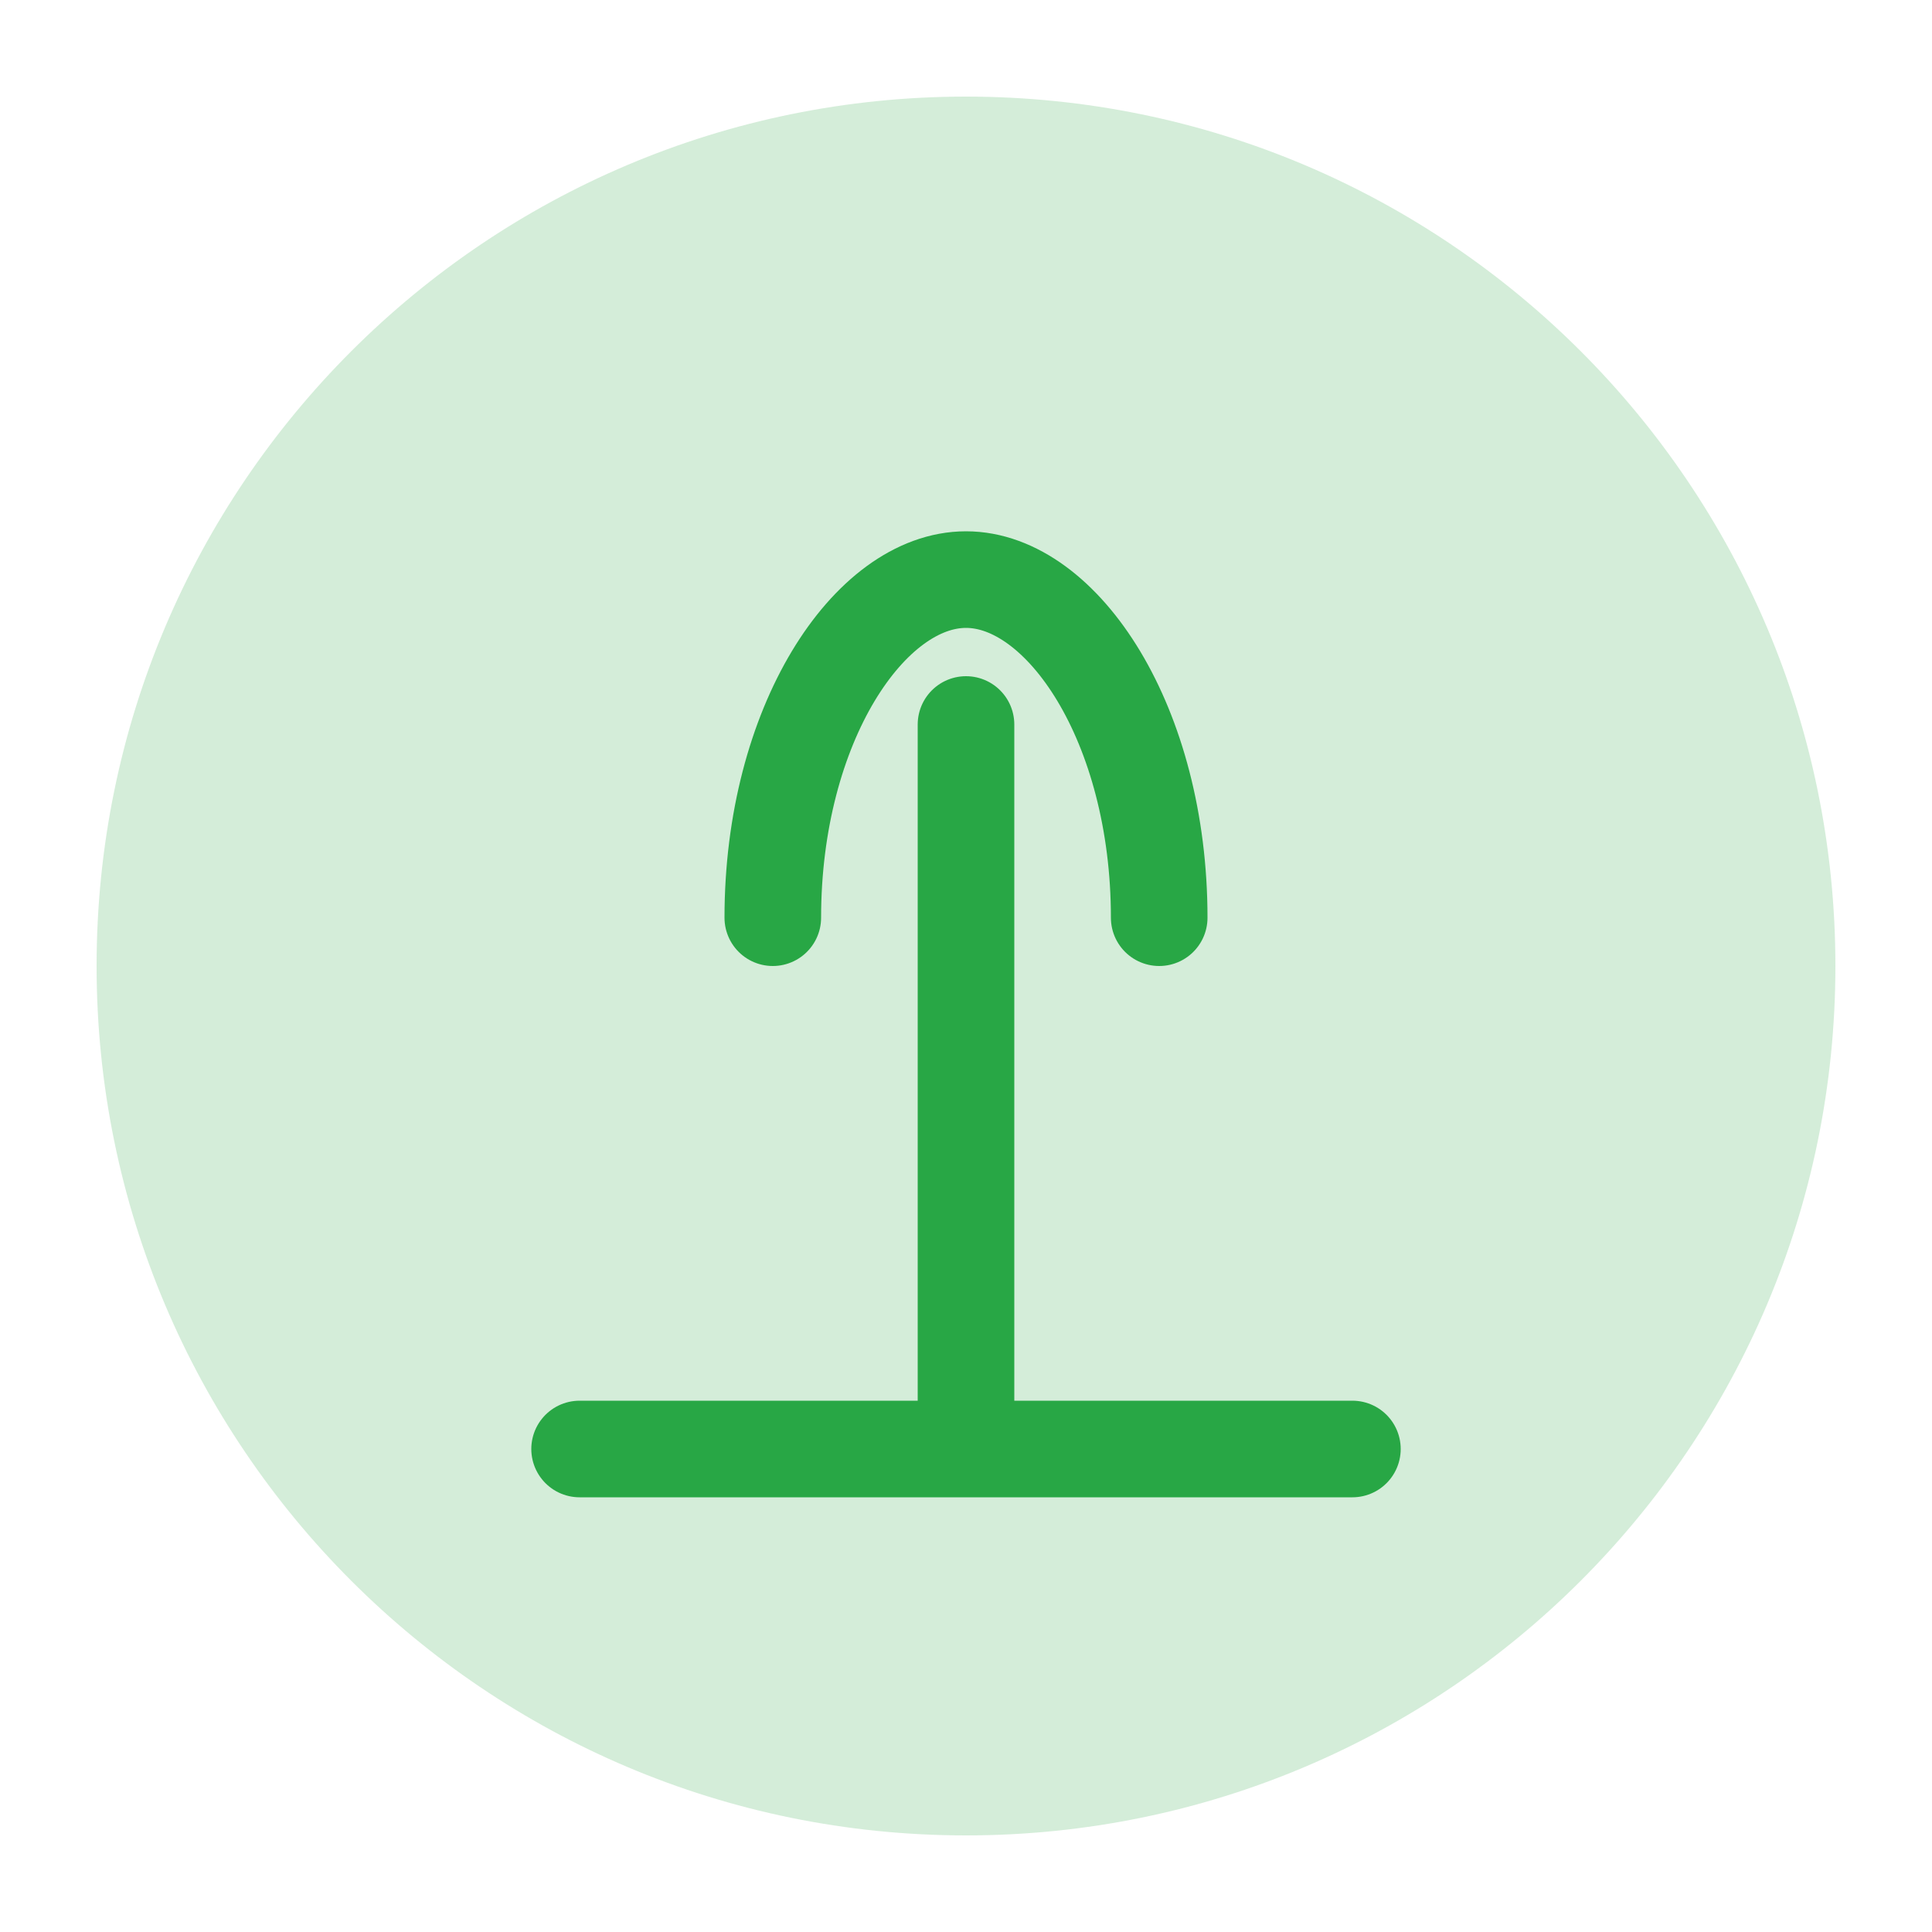
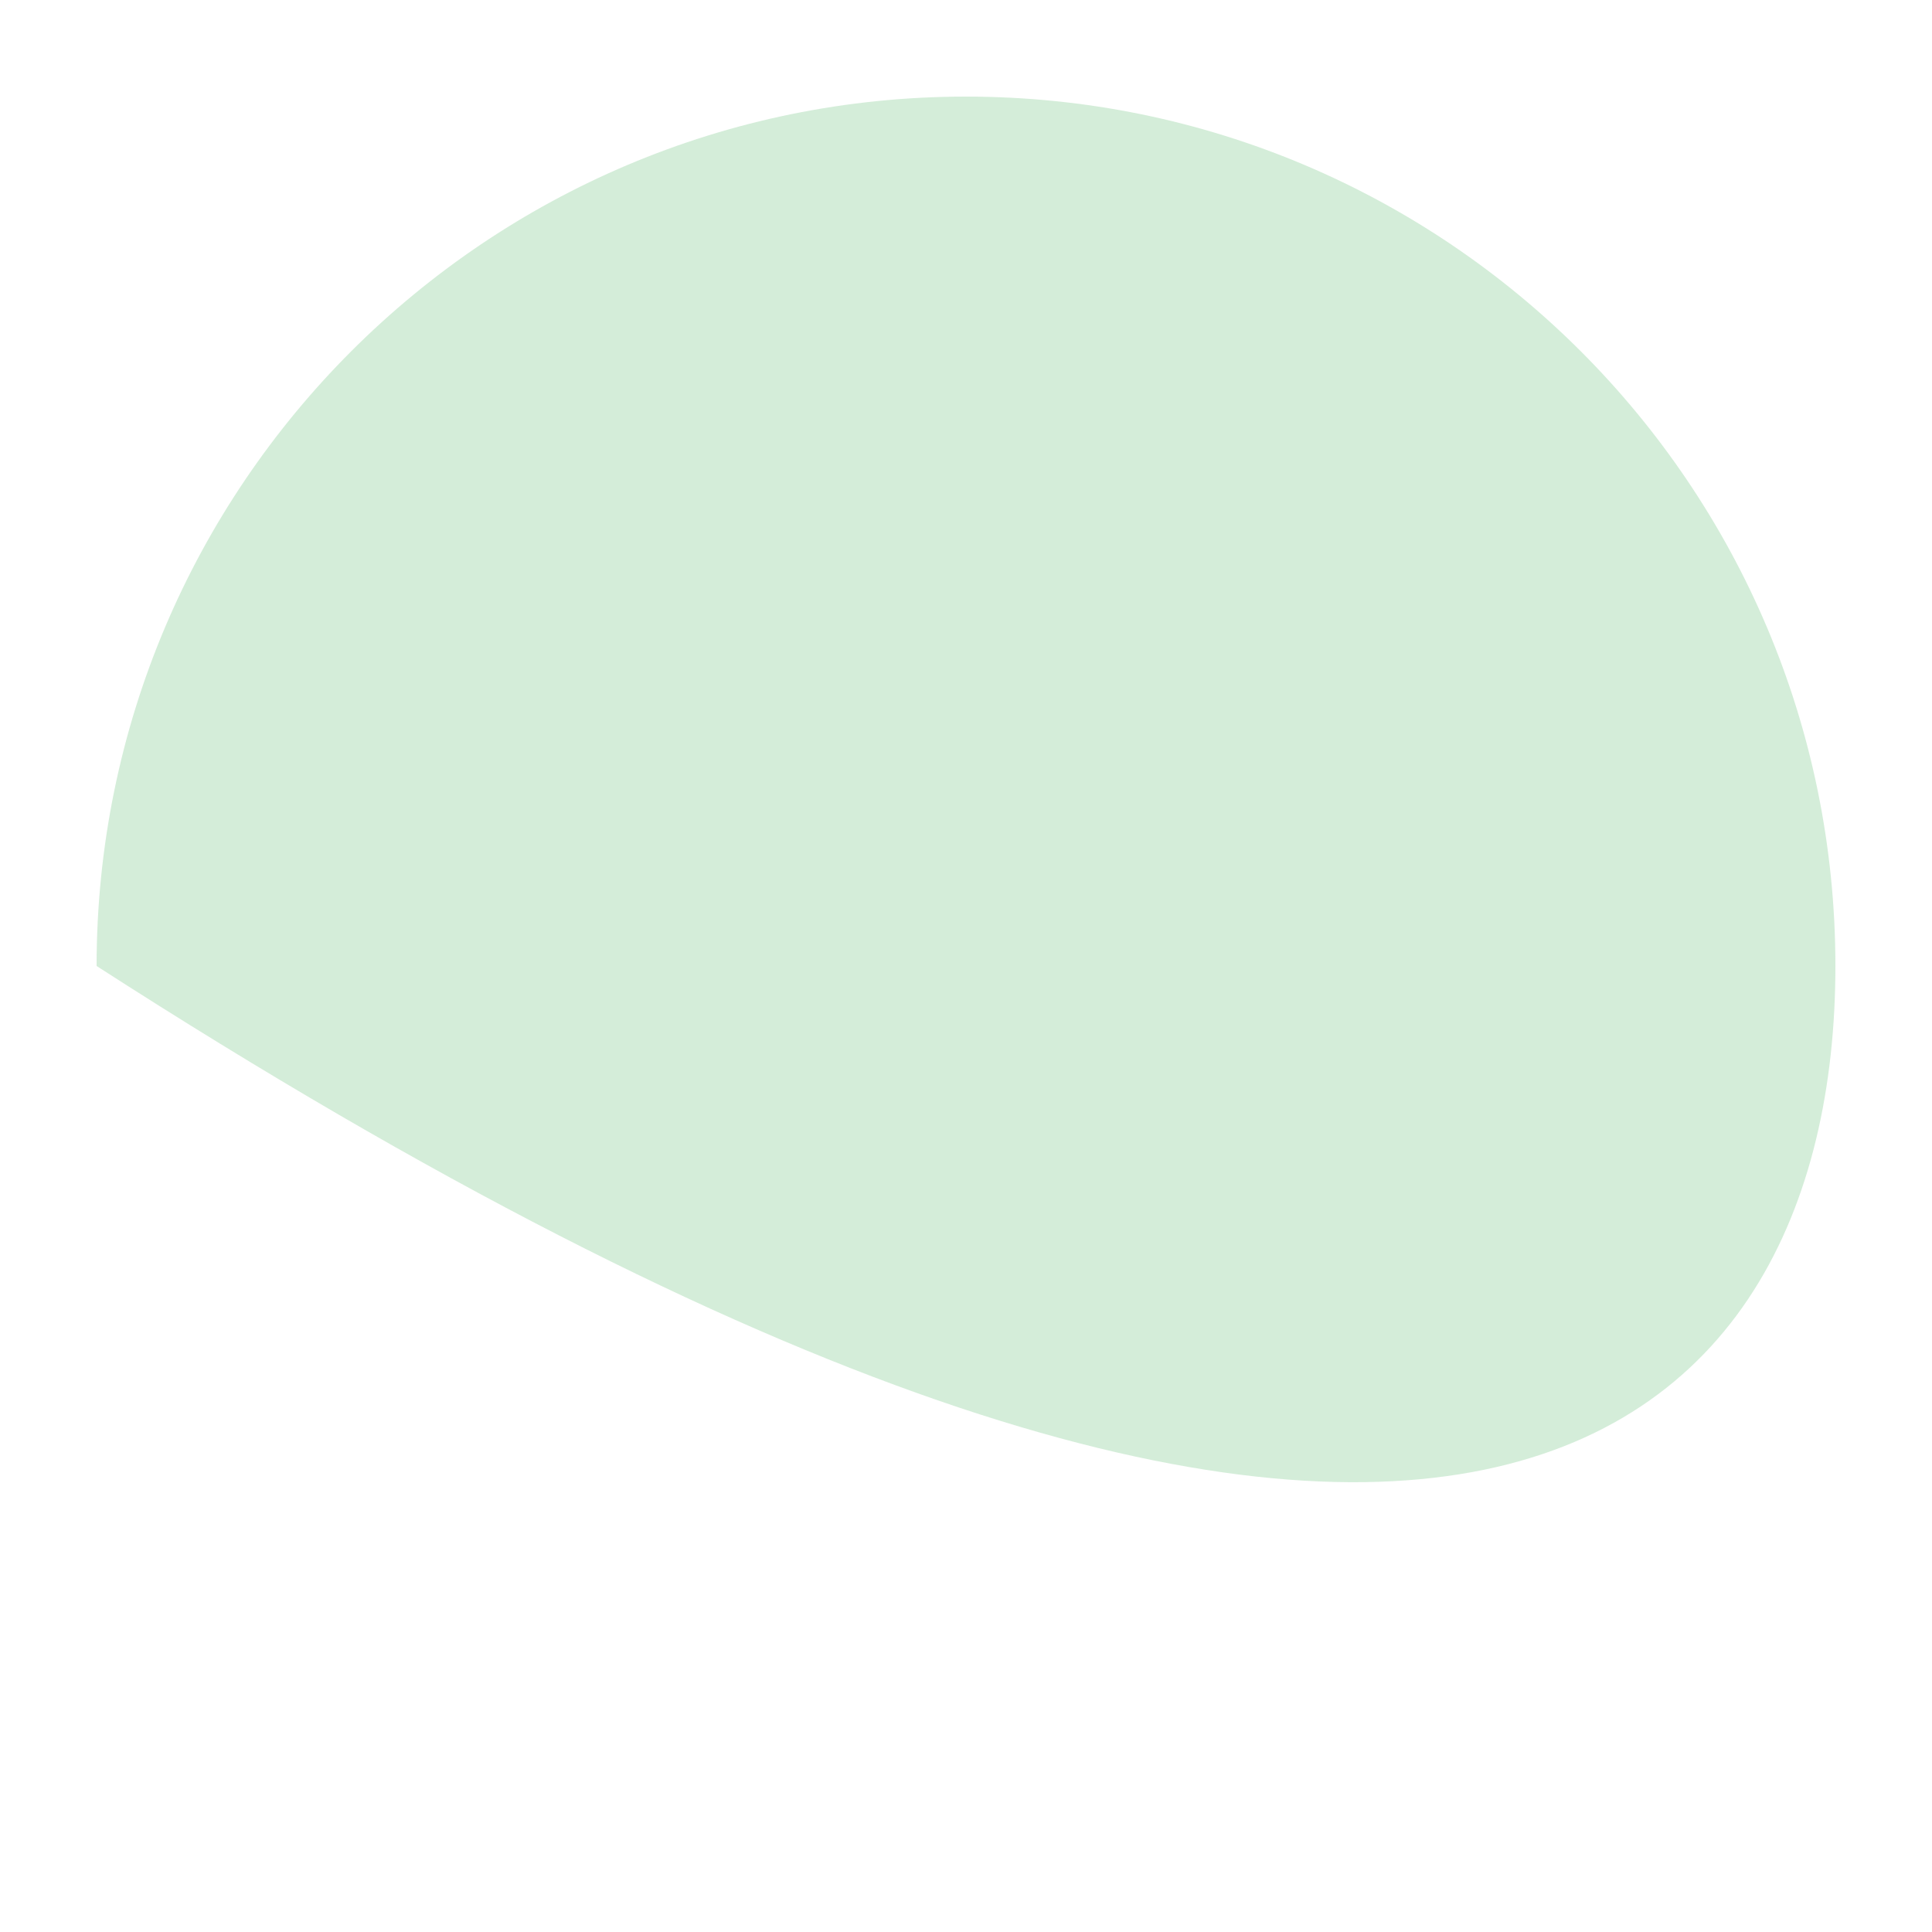
<svg xmlns="http://www.w3.org/2000/svg" width="40" height="40" viewBox="0 0 40 40">
-   <path d="M20,2 C10.059,2 2,10.059 2,20 C2,29.941 10.059,38 20,38 C29.941,38 38,29.941 38,20 C38,10.059 29.941,2 20,2" fill="#28a745" fill-opacity="0.2" />
-   <path d="M20,30 L20,15 M16,19 C16,15 18,12 20,12 C22,12 24,15 24,19 M12,30 L28,30" stroke="#28a745" fill="none" stroke-width="2" stroke-linecap="round" />
+   <path d="M20,2 C10.059,2 2,10.059 2,20 C29.941,38 38,29.941 38,20 C38,10.059 29.941,2 20,2" fill="#28a745" fill-opacity="0.2" />
</svg>